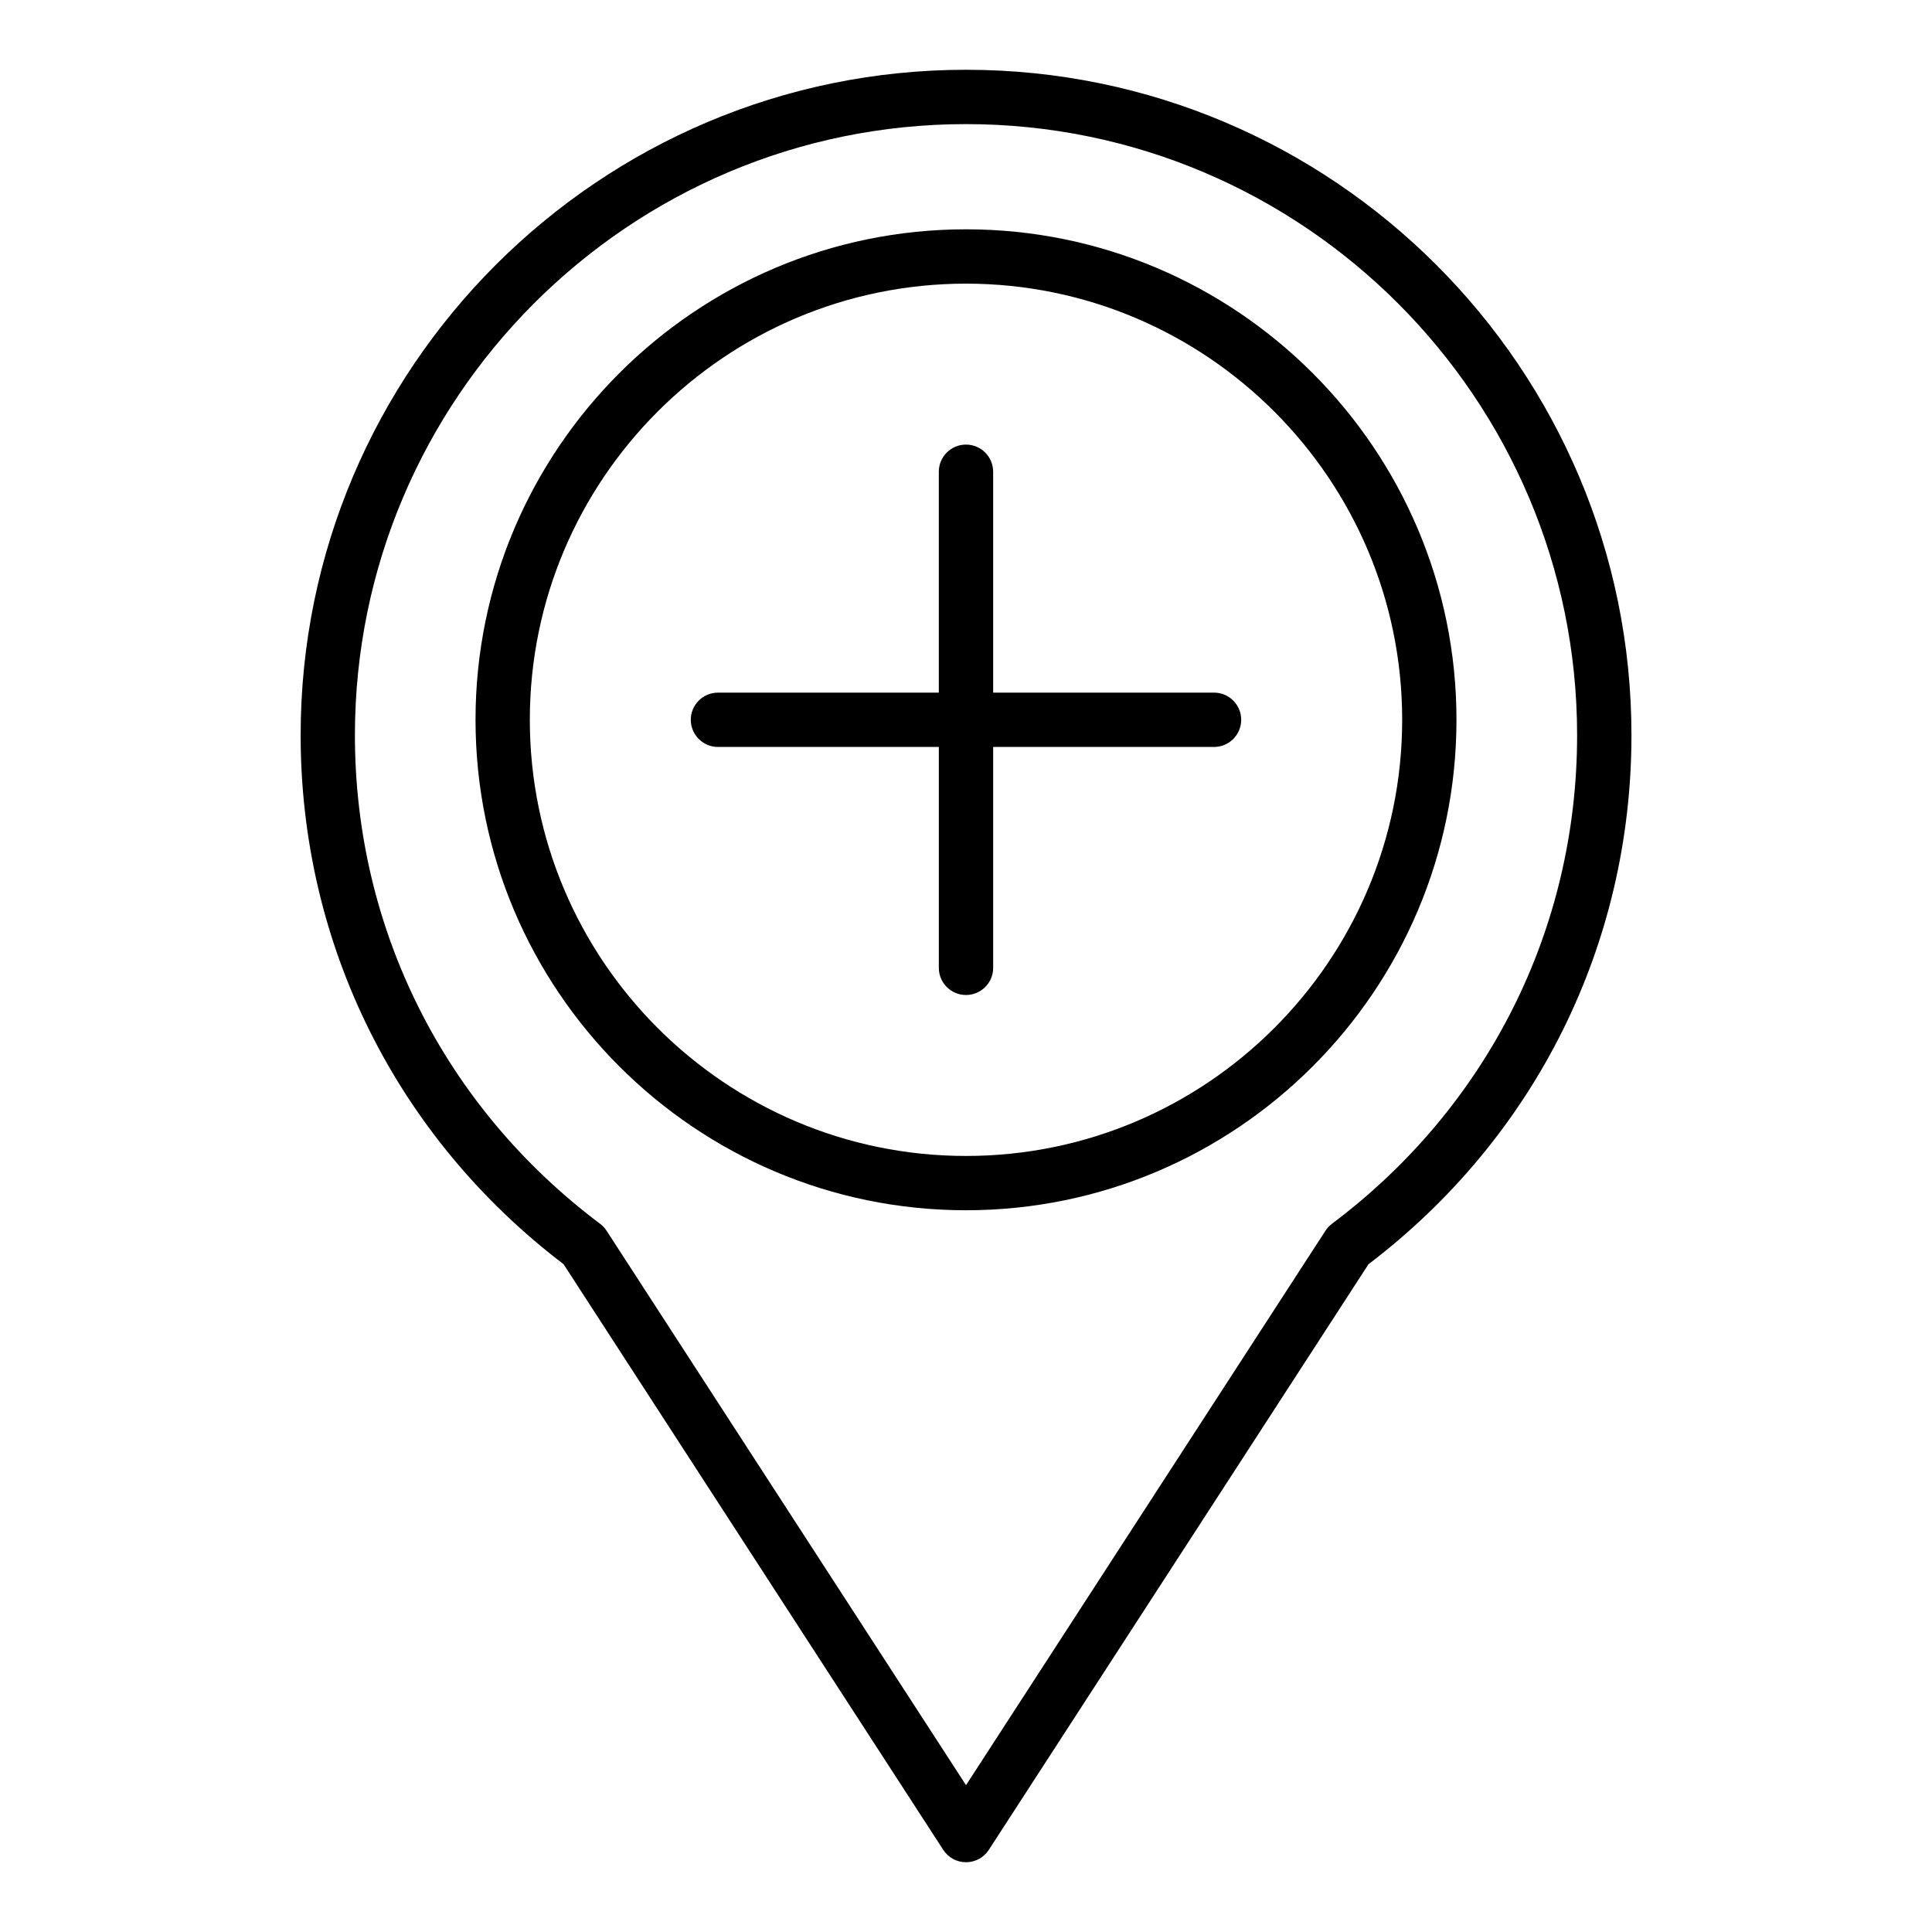
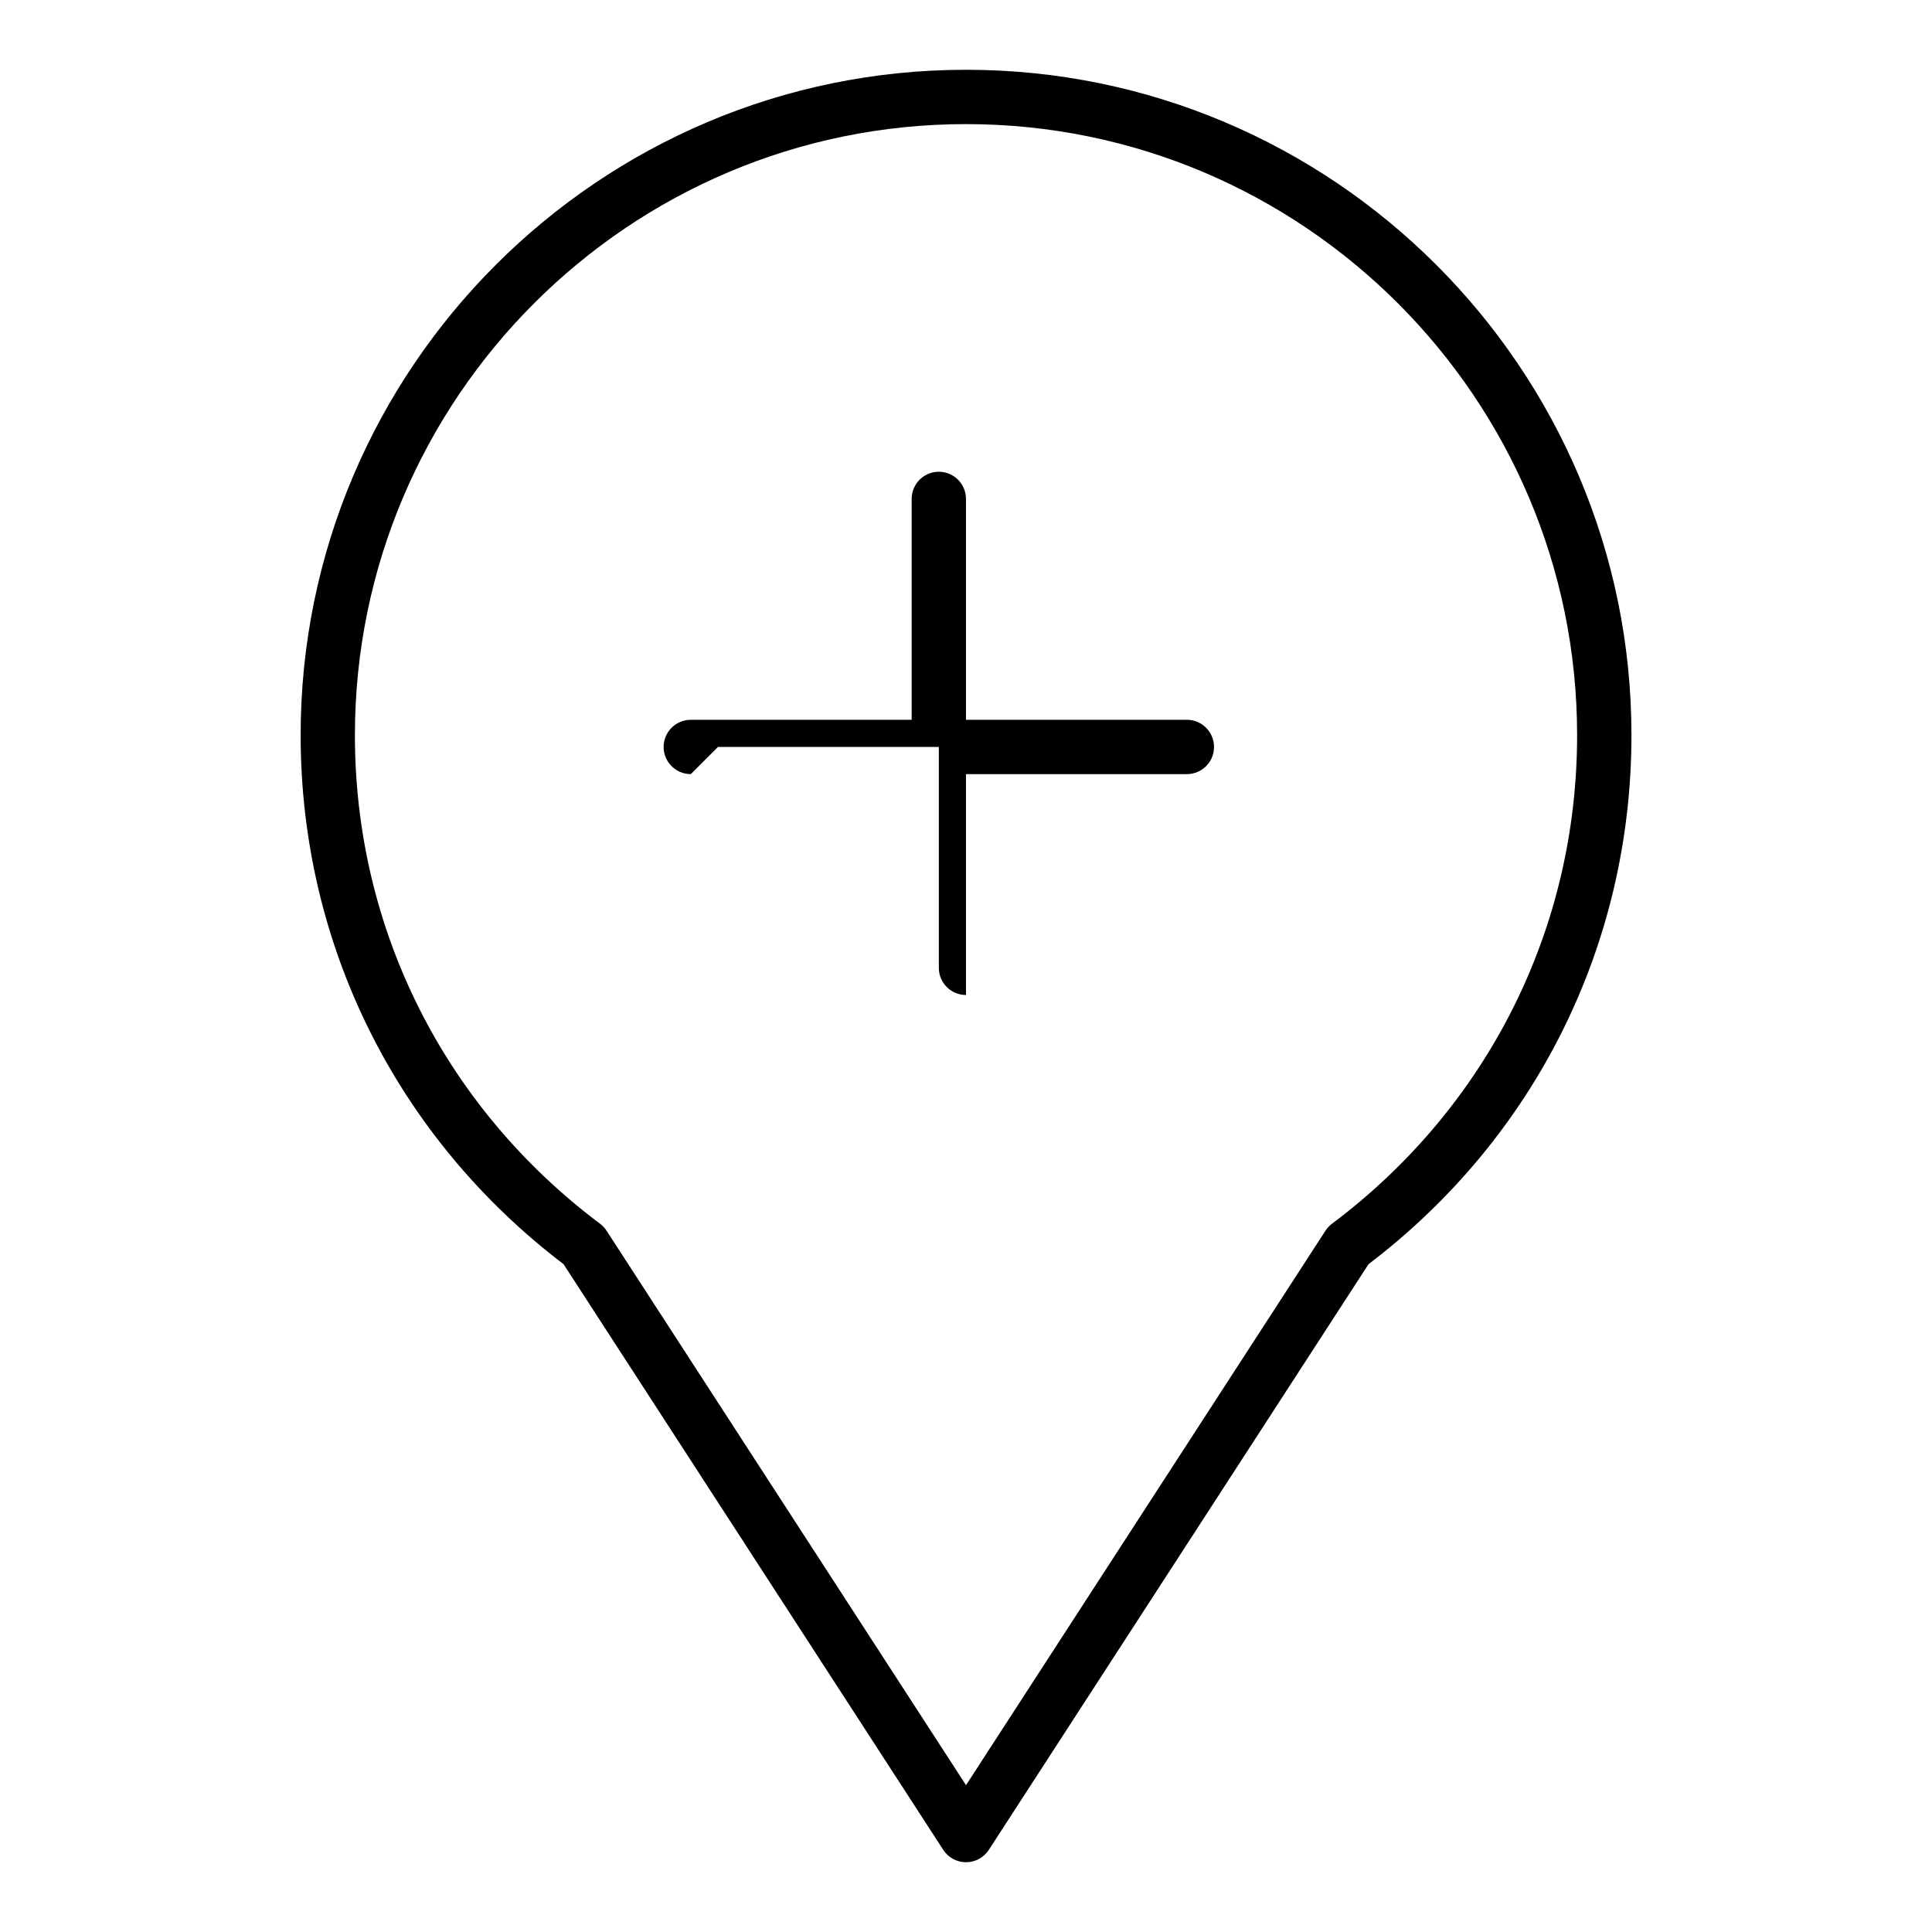
<svg xmlns="http://www.w3.org/2000/svg" fill="#000000" width="800px" height="800px" version="1.1" viewBox="144 144 512 512">
  <g>
-     <path d="m400 464.73c71.672 0 129.98-58.309 129.98-129.98-0.004-71.668-58.312-129.98-129.98-129.98-71.672 0-129.98 58.309-129.98 129.98 0 71.668 58.309 129.98 129.98 129.98zm0-245.56c63.734 0 115.59 51.852 115.59 115.59-0.004 63.734-51.852 115.58-115.59 115.58s-115.59-51.852-115.59-115.59 51.848-115.58 115.59-115.58z" />
    <path d="m293.36 479.04 100.61 155.19c1.324 2.047 3.598 3.281 6.039 3.281 2.438 0 4.711-1.238 6.039-3.281l100.61-155.19c44.309-33.73 69.695-84.758 69.695-140.21 0-97.234-79.109-176.34-176.34-176.34-97.234 0-176.34 79.105-176.34 176.34 0 55.441 25.391 106.47 69.699 140.21zm106.64-302.15c89.297 0 161.95 72.648 161.95 161.95 0 51.301-23.68 98.492-64.969 129.47-0.68 0.508-1.258 1.133-1.719 1.84l-95.258 146.94-95.262-146.94c-0.461-0.711-1.039-1.336-1.719-1.84-41.289-30.98-64.969-78.172-64.969-129.47 0-89.301 72.648-161.95 161.95-161.95z" />
-     <path d="m334.27 341.95h58.531v58.535c0 3.977 3.223 7.199 7.199 7.199s7.199-3.219 7.199-7.199v-58.535h58.531c3.977 0 7.199-3.219 7.199-7.199 0-3.977-3.223-7.199-7.199-7.199l-58.535 0.004v-58.535c0-3.977-3.223-7.199-7.199-7.199-3.977 0-7.199 3.219-7.199 7.199v58.535h-58.531c-3.977 0-7.199 3.219-7.199 7.199 0.008 3.977 3.231 7.195 7.203 7.195z" />
+     <path d="m334.27 341.95h58.531v58.535c0 3.977 3.223 7.199 7.199 7.199v-58.535h58.531c3.977 0 7.199-3.219 7.199-7.199 0-3.977-3.223-7.199-7.199-7.199l-58.535 0.004v-58.535c0-3.977-3.223-7.199-7.199-7.199-3.977 0-7.199 3.219-7.199 7.199v58.535h-58.531c-3.977 0-7.199 3.219-7.199 7.199 0.008 3.977 3.231 7.195 7.203 7.195z" />
  </g>
</svg>